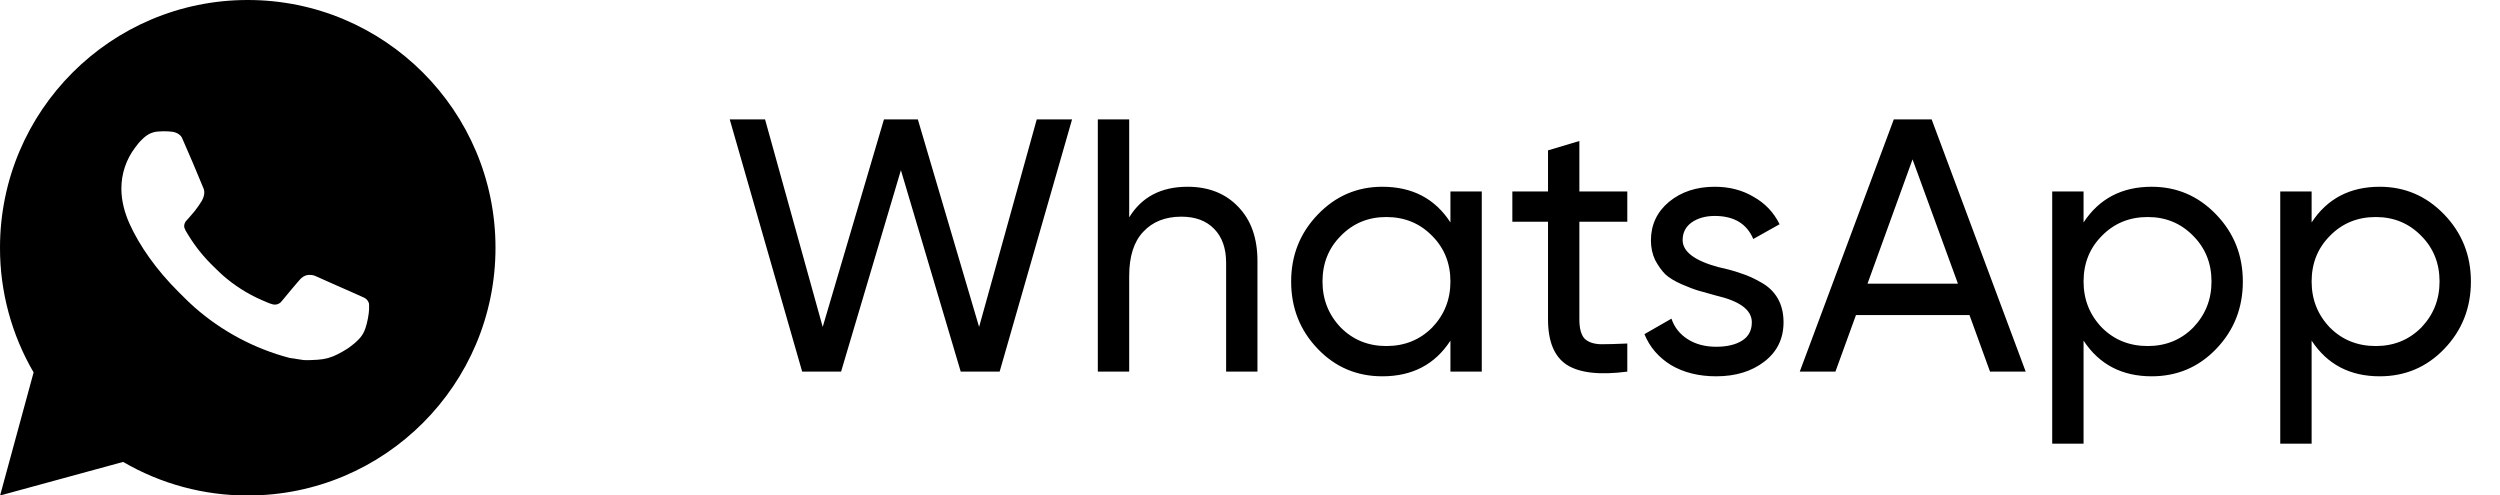
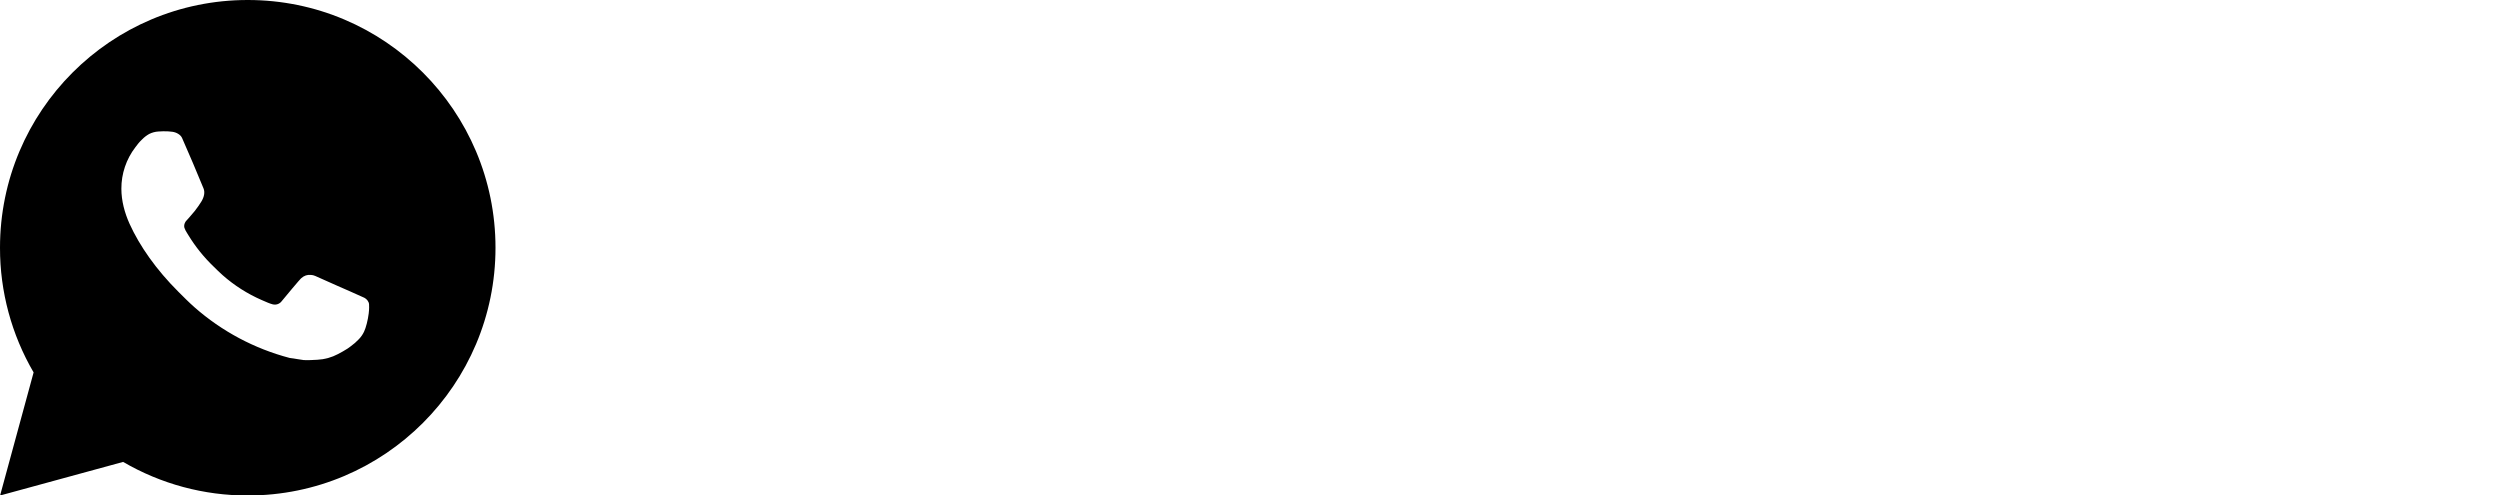
<svg xmlns="http://www.w3.org/2000/svg" width="111" height="22" viewBox="0 0 111 22" fill="none">
  <path d="M11 0C17.075 0 22 4.925 22 11C22 17.075 17.075 22 11 22C9.056 22.003 7.146 21.489 5.467 20.509L0.004 22L1.492 16.535C0.512 14.855 -0.003 12.945 1.52683e-05 11C1.52683e-05 4.925 4.925 0 11 0ZM7.251 5.83L7.031 5.839C6.889 5.847 6.75 5.885 6.622 5.949C6.503 6.016 6.394 6.101 6.299 6.2C6.167 6.324 6.092 6.432 6.012 6.536C5.605 7.065 5.386 7.715 5.389 8.382C5.391 8.921 5.532 9.446 5.752 9.936C6.202 10.928 6.942 11.979 7.919 12.953C8.154 13.187 8.385 13.422 8.634 13.641C9.848 14.71 11.294 15.48 12.858 15.892L13.483 15.987C13.686 15.998 13.89 15.983 14.094 15.973C14.415 15.957 14.727 15.87 15.011 15.719C15.155 15.645 15.295 15.564 15.432 15.477C15.432 15.477 15.479 15.446 15.569 15.378C15.718 15.268 15.809 15.19 15.932 15.061C16.024 14.967 16.103 14.855 16.163 14.729C16.249 14.55 16.335 14.208 16.37 13.923C16.397 13.705 16.389 13.586 16.386 13.512C16.381 13.395 16.283 13.273 16.177 13.221L15.536 12.934C15.536 12.934 14.579 12.517 13.994 12.251C13.933 12.224 13.867 12.209 13.801 12.206C13.725 12.198 13.649 12.206 13.578 12.23C13.506 12.255 13.44 12.294 13.385 12.345C13.379 12.343 13.306 12.406 12.51 13.369C12.465 13.431 12.402 13.477 12.33 13.503C12.258 13.528 12.18 13.531 12.105 13.512C12.034 13.493 11.964 13.469 11.895 13.44C11.759 13.383 11.712 13.361 11.618 13.321C10.987 13.046 10.402 12.673 9.886 12.218C9.747 12.097 9.618 11.965 9.486 11.837C9.054 11.423 8.677 10.954 8.364 10.442L8.3 10.338C8.253 10.268 8.215 10.192 8.187 10.112C8.146 9.951 8.254 9.821 8.254 9.821C8.254 9.821 8.522 9.528 8.646 9.37C8.767 9.216 8.869 9.066 8.935 8.959C9.065 8.751 9.106 8.536 9.038 8.37C8.73 7.617 8.411 6.868 8.083 6.125C8.018 5.977 7.825 5.872 7.651 5.851C7.591 5.844 7.532 5.838 7.472 5.833C7.325 5.826 7.177 5.827 7.029 5.838L7.251 5.83Z" fill="black" />
-   <path d="M37.344 16.5H35.616L32.4 5.3H33.968L36.528 14.516L39.248 5.3H40.752L43.472 14.516L46.032 5.3H47.6L44.384 16.5H42.656L40 7.556L37.344 16.5ZM52.727 8.292C53.666 8.292 54.418 8.591 54.983 9.188C55.549 9.775 55.831 10.575 55.831 11.588V16.5H54.44V11.668C54.44 11.028 54.264 10.527 53.911 10.164C53.559 9.801 53.074 9.62 52.456 9.62C51.741 9.62 51.175 9.844 50.76 10.292C50.343 10.729 50.136 11.385 50.136 12.26V16.5H48.743V5.3H50.136V9.652C50.69 8.745 51.554 8.292 52.727 8.292ZM64.399 9.876V8.5H65.791V16.5H64.399V15.124C63.716 16.18 62.708 16.708 61.375 16.708C60.244 16.708 59.289 16.303 58.511 15.492C57.721 14.671 57.327 13.673 57.327 12.5C57.327 11.337 57.721 10.345 58.511 9.524C59.3 8.703 60.255 8.292 61.375 8.292C62.708 8.292 63.716 8.82 64.399 9.876ZM61.551 15.364C62.361 15.364 63.039 15.092 63.583 14.548C64.127 13.983 64.399 13.3 64.399 12.5C64.399 11.689 64.127 11.012 63.583 10.468C63.039 9.913 62.361 9.636 61.551 9.636C60.751 9.636 60.079 9.913 59.535 10.468C58.991 11.012 58.719 11.689 58.719 12.5C58.719 13.3 58.991 13.983 59.535 14.548C60.079 15.092 60.751 15.364 61.551 15.364ZM72.252 8.5V9.844H70.124V14.18C70.124 14.575 70.198 14.857 70.348 15.028C70.508 15.188 70.748 15.273 71.068 15.284C71.388 15.284 71.782 15.273 72.252 15.252V16.5C71.025 16.66 70.129 16.559 69.564 16.196C69.009 15.833 68.732 15.161 68.732 14.18V9.844H67.148V8.5H68.732V6.676L70.124 6.26V8.5H72.252ZM74.709 10.66C74.709 11.172 75.237 11.572 76.293 11.86C76.688 11.945 77.019 12.036 77.285 12.132C77.562 12.217 77.861 12.351 78.181 12.532C78.512 12.713 78.763 12.953 78.933 13.252C79.104 13.551 79.189 13.903 79.189 14.308C79.189 15.033 78.906 15.615 78.341 16.052C77.776 16.489 77.061 16.708 76.197 16.708C75.429 16.708 74.763 16.543 74.197 16.212C73.642 15.871 73.248 15.412 73.013 14.836L74.213 14.148C74.341 14.532 74.581 14.836 74.933 15.06C75.285 15.284 75.707 15.396 76.197 15.396C76.677 15.396 77.061 15.305 77.349 15.124C77.637 14.943 77.781 14.671 77.781 14.308C77.781 13.764 77.253 13.369 76.197 13.124C75.845 13.028 75.579 12.953 75.397 12.9C75.216 12.847 74.965 12.751 74.645 12.612C74.336 12.473 74.101 12.329 73.941 12.18C73.781 12.02 73.632 11.812 73.493 11.556C73.365 11.289 73.301 10.996 73.301 10.676C73.301 9.983 73.568 9.412 74.101 8.964C74.645 8.516 75.323 8.292 76.133 8.292C76.784 8.292 77.36 8.441 77.861 8.74C78.373 9.028 78.757 9.433 79.013 9.956L77.845 10.612C77.557 9.929 76.987 9.588 76.133 9.588C75.728 9.588 75.386 9.684 75.109 9.876C74.843 10.068 74.709 10.329 74.709 10.66ZM89.941 16.5H88.357L87.445 13.988H82.405L81.493 16.5H79.909L84.085 5.3H85.765L89.941 16.5ZM84.917 7.076L82.917 12.596H86.933L84.917 7.076ZM95.534 8.292C96.654 8.292 97.609 8.703 98.398 9.524C99.188 10.345 99.582 11.337 99.582 12.5C99.582 13.673 99.188 14.671 98.398 15.492C97.62 16.303 96.665 16.708 95.534 16.708C94.212 16.708 93.204 16.18 92.51 15.124V19.7H91.118V8.5H92.51V9.876C93.204 8.82 94.212 8.292 95.534 8.292ZM95.359 15.364C96.159 15.364 96.831 15.092 97.374 14.548C97.918 13.983 98.191 13.3 98.191 12.5C98.191 11.689 97.918 11.012 97.374 10.468C96.831 9.913 96.159 9.636 95.359 9.636C94.548 9.636 93.871 9.913 93.326 10.468C92.782 11.012 92.51 11.689 92.51 12.5C92.51 13.3 92.782 13.983 93.326 14.548C93.871 15.092 94.548 15.364 95.359 15.364ZM105.66 8.292C106.78 8.292 107.734 8.703 108.524 9.524C109.313 10.345 109.708 11.337 109.708 12.5C109.708 13.673 109.313 14.671 108.524 15.492C107.745 16.303 106.79 16.708 105.66 16.708C104.337 16.708 103.329 16.18 102.636 15.124V19.7H101.243V8.5H102.636V9.876C103.329 8.82 104.337 8.292 105.66 8.292ZM105.484 15.364C106.284 15.364 106.956 15.092 107.5 14.548C108.044 13.983 108.316 13.3 108.316 12.5C108.316 11.689 108.044 11.012 107.5 10.468C106.956 9.913 106.284 9.636 105.484 9.636C104.673 9.636 103.996 9.913 103.452 10.468C102.908 11.012 102.636 11.689 102.636 12.5C102.636 13.3 102.908 13.983 103.452 14.548C103.996 15.092 104.673 15.364 105.484 15.364Z" fill="black" />
</svg>